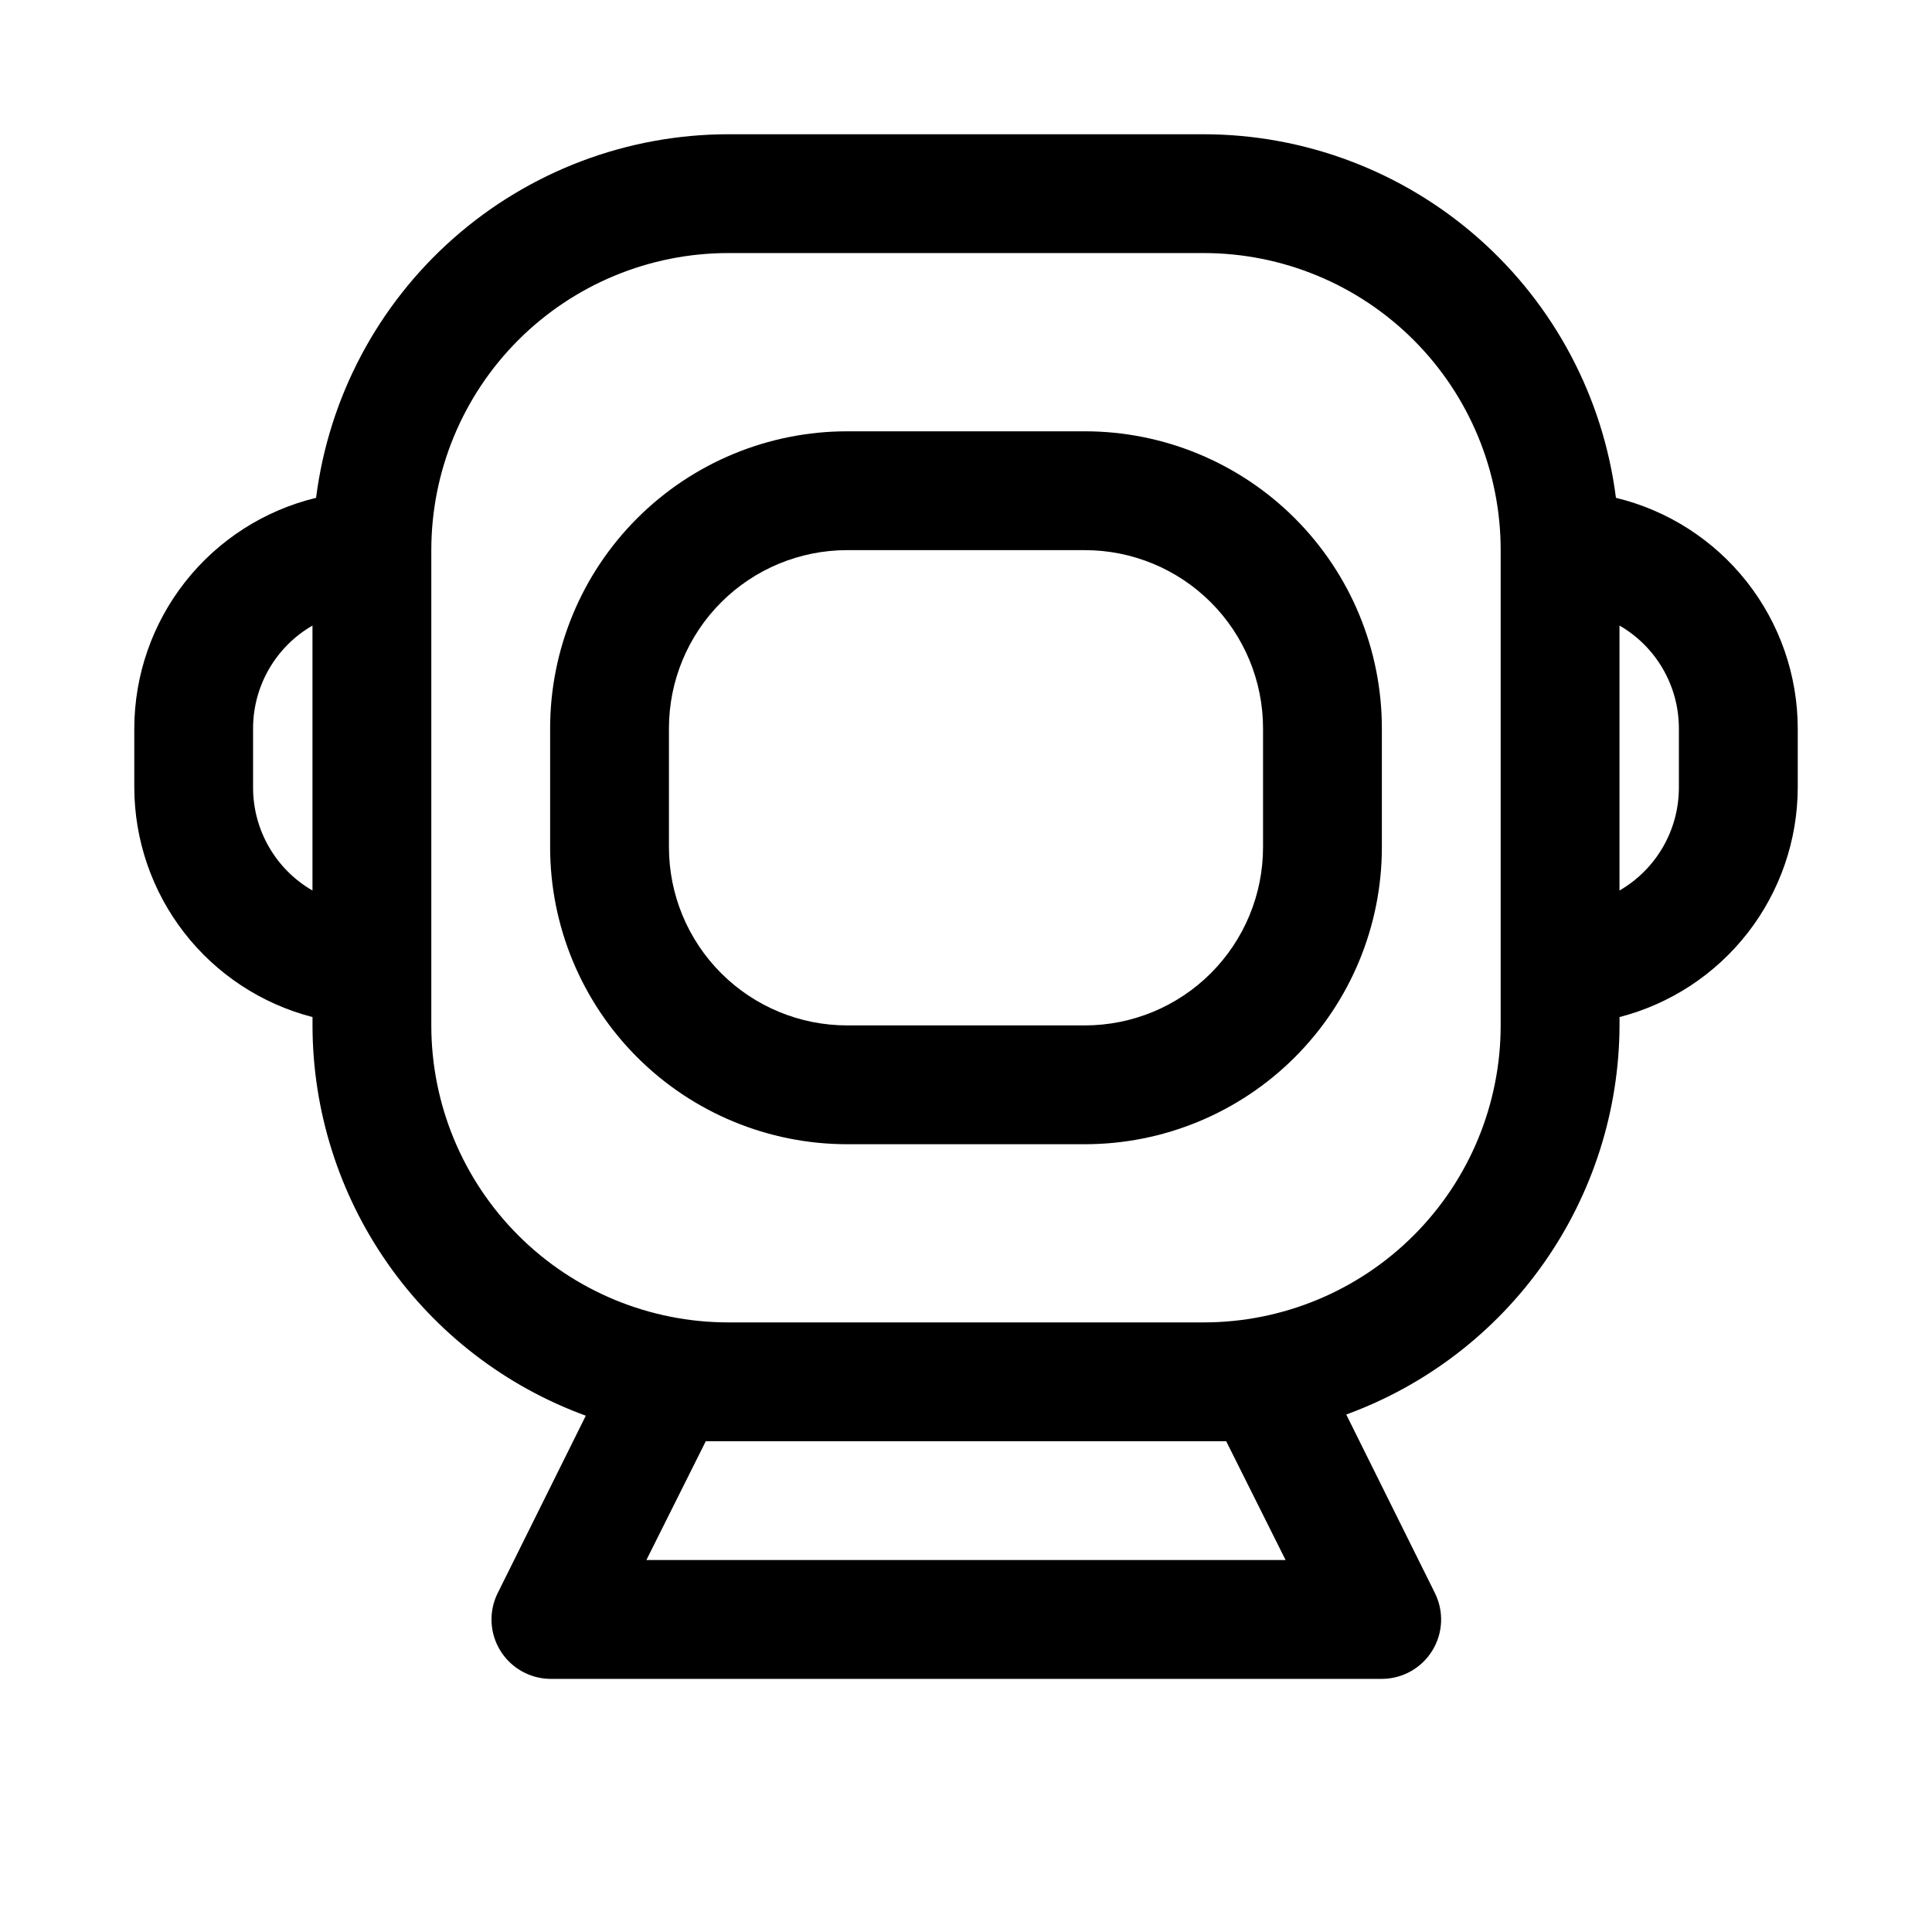
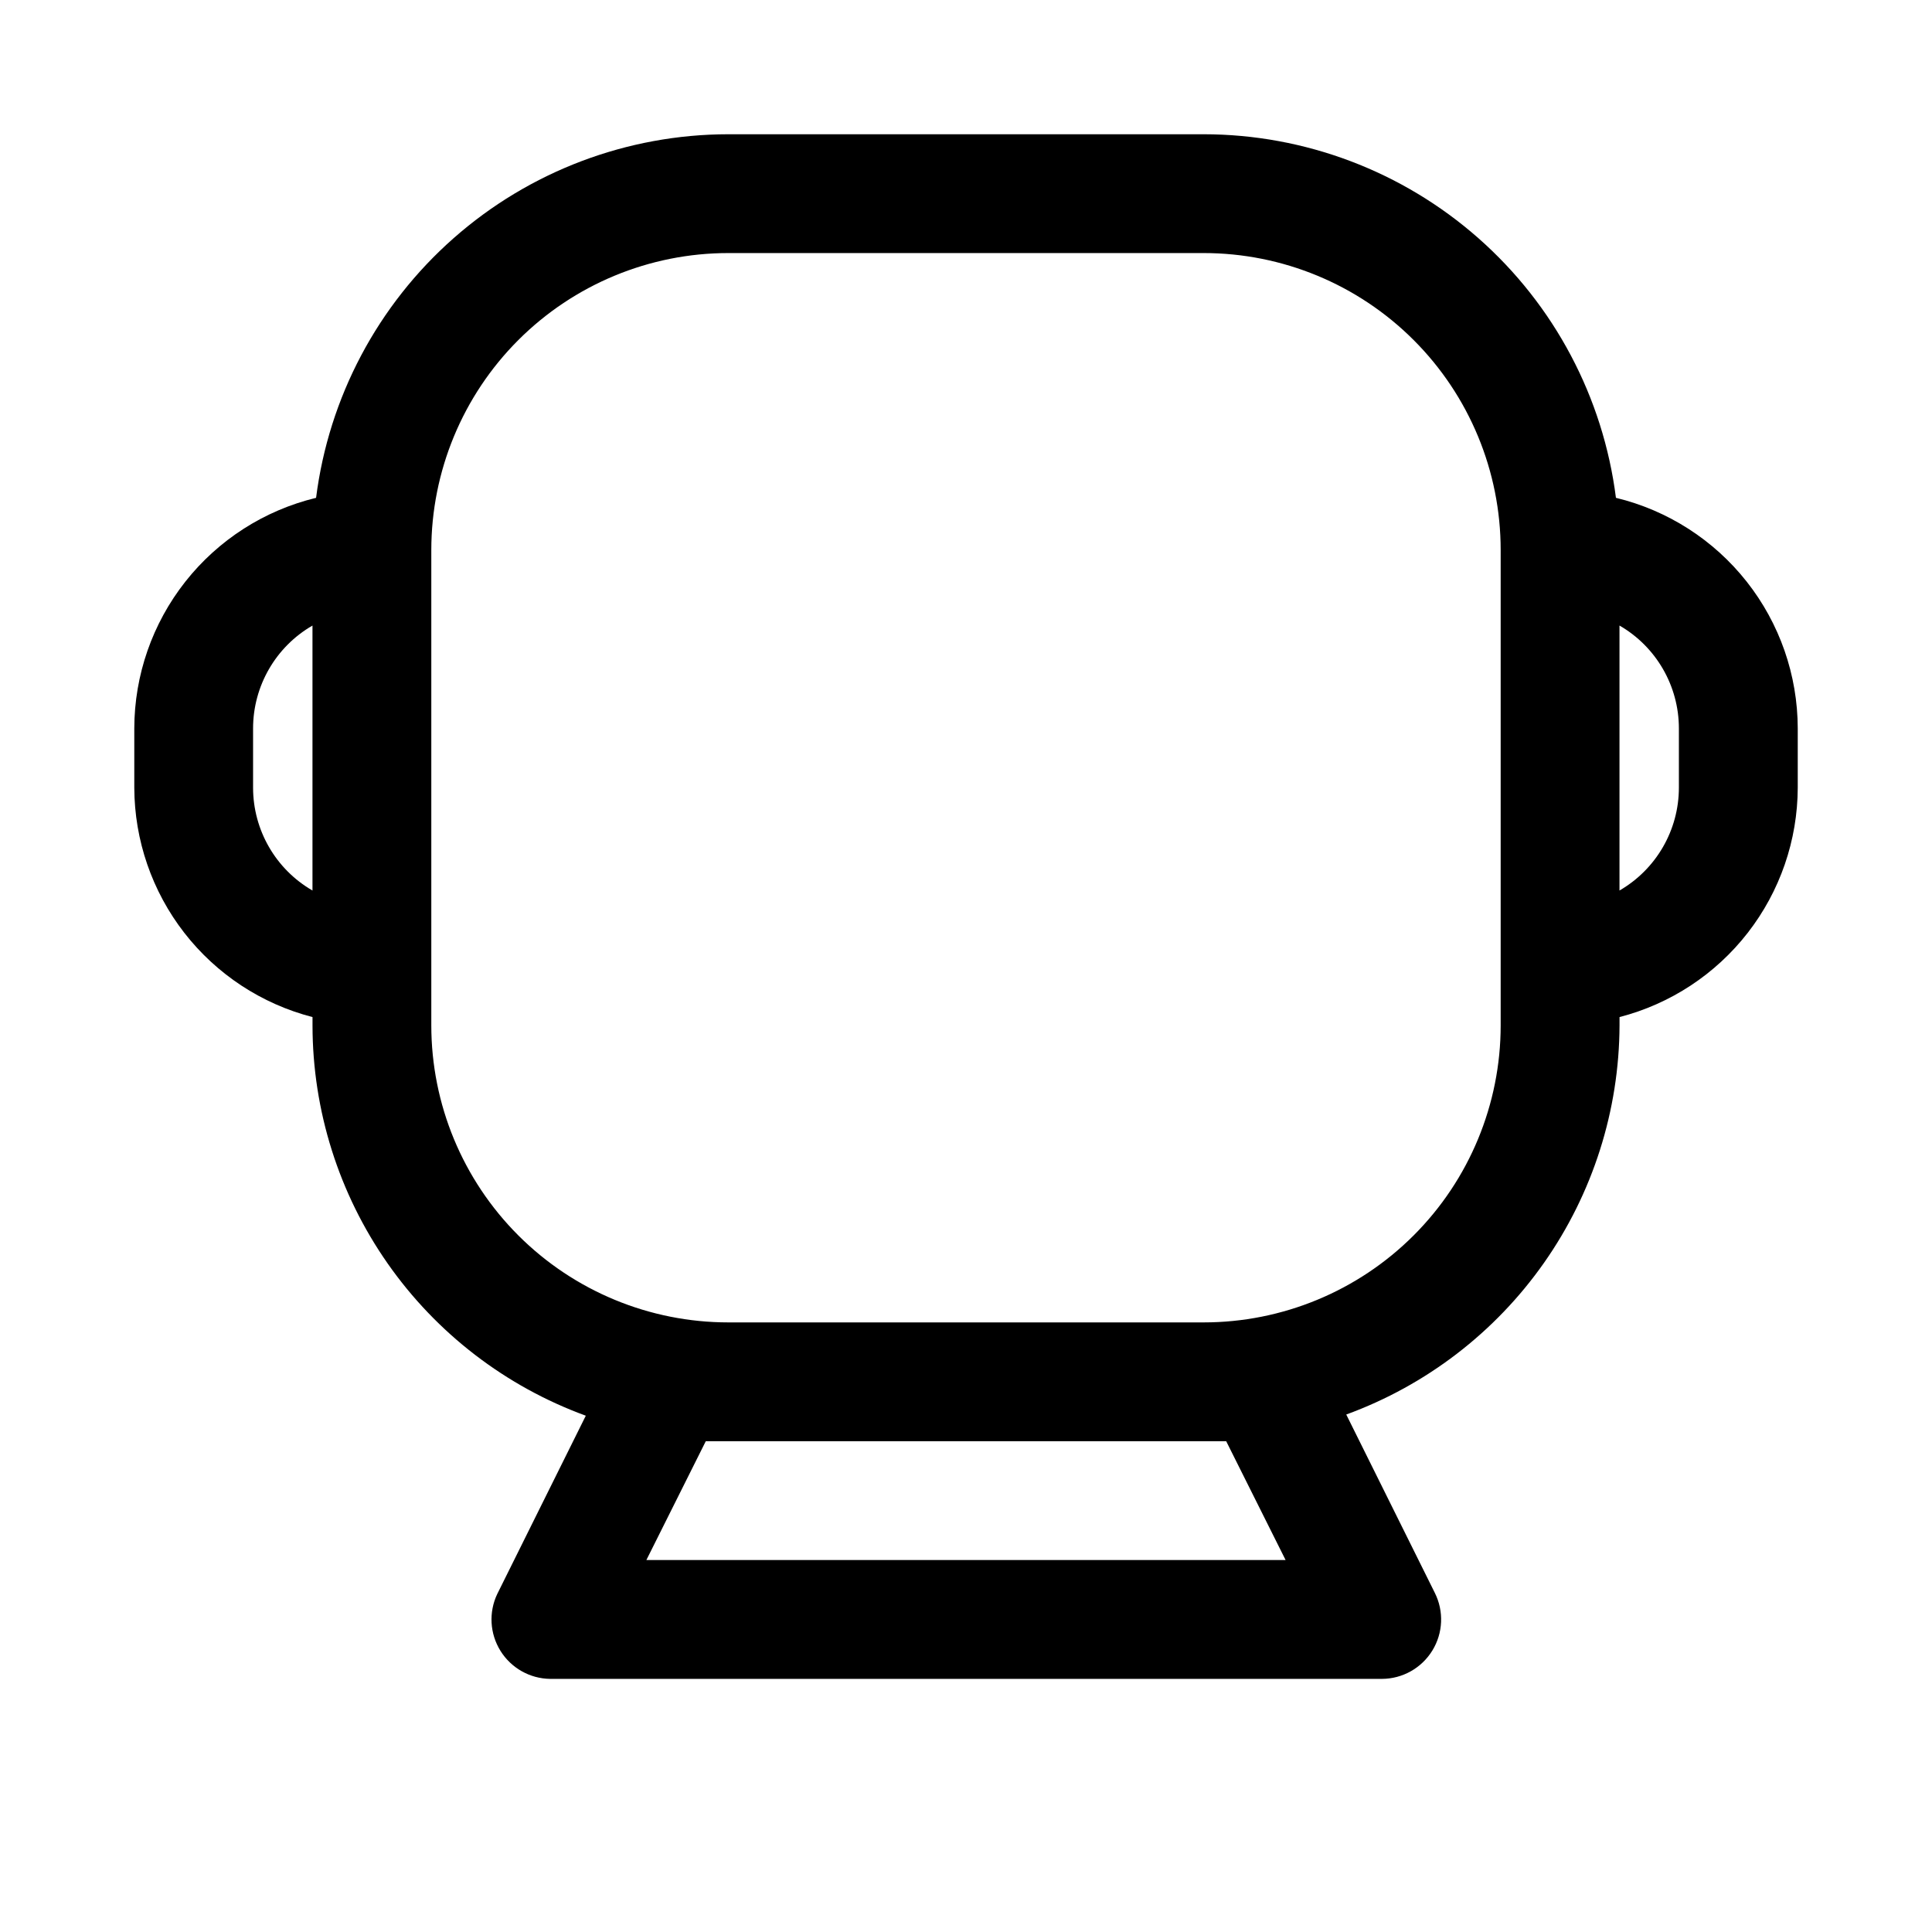
<svg xmlns="http://www.w3.org/2000/svg" fill="#000000" width="800px" height="800px" version="1.1" viewBox="144 144 512 512">
  <g>
    <path d="m572.24 275.93c-3.371-26.602-16.328-51.066-36.441-68.801-20.113-17.738-46.004-27.535-72.82-27.551h-125.95c-26.82 0.016-52.711 9.812-72.824 27.551-20.113 17.734-33.07 42.199-36.441 68.801-13.711 3.316-25.914 11.141-34.648 22.215-8.734 11.078-13.5 24.766-13.527 38.875v15.742c0.047 13.926 4.707 27.445 13.25 38.441 8.547 10.996 20.496 18.852 33.98 22.332v2.203c0.02 22.586 6.977 44.617 19.93 63.121 12.953 18.5 31.277 32.574 52.496 40.316l-23.457 47.23-0.004 0.004c-2.309 4.844-1.988 10.531 0.848 15.09 2.836 4.555 7.797 7.356 13.164 7.422h220.42c5.457-0.016 10.516-2.856 13.371-7.508 2.856-4.648 3.098-10.445 0.641-15.32l-23.457-47.23c21.164-7.727 39.453-21.754 52.402-40.191 12.949-18.438 19.938-40.402 20.02-62.934v-2.203c13.484-3.481 25.434-11.336 33.98-22.332 8.547-10.996 13.207-24.516 13.25-38.441v-15.742c-0.027-14.109-4.789-27.797-13.527-38.875-8.734-11.074-20.938-18.898-34.648-22.215zm-345.43 104.07c-9.73-5.621-15.73-16-15.742-27.238v-15.742c0.012-11.238 6.012-21.621 15.742-27.238zm88.484 177.43 15.742-31.488h137.92l15.742 31.488zm226.4-157.44v15.742c0 20.879-8.293 40.902-23.059 55.664-14.762 14.762-34.785 23.055-55.66 23.055h-125.95c-20.879 0-40.902-8.293-55.664-23.055s-23.059-34.785-23.059-55.664v-125.95c0-20.875 8.297-40.898 23.059-55.664 14.762-14.762 34.785-23.055 55.664-23.055h125.95c20.875 0 40.898 8.293 55.66 23.055 14.766 14.766 23.059 34.789 23.059 55.664zm47.23-47.23v-0.004c-0.012 11.238-6.012 21.617-15.742 27.238v-70.219c9.73 5.617 15.73 16 15.742 27.238z" />
-     <path d="m431.49 258.3h-62.977c-20.879 0-40.902 8.297-55.664 23.059-14.766 14.762-23.059 34.785-23.059 55.664v31.488c0 20.875 8.293 40.898 23.059 55.664 14.762 14.762 34.785 23.055 55.664 23.055h62.977c20.875 0 40.898-8.293 55.66-23.055 14.766-14.766 23.059-34.789 23.059-55.664v-31.488c0-20.879-8.293-40.902-23.059-55.664-14.762-14.762-34.785-23.059-55.66-23.059zm47.23 110.21v0.004c0 12.527-4.977 24.539-13.832 33.398-8.859 8.855-20.875 13.832-33.398 13.832h-62.977c-12.527 0-24.543-4.977-33.398-13.832-8.859-8.859-13.836-20.871-13.836-33.398v-31.488c0-12.527 4.977-24.543 13.836-33.398 8.855-8.859 20.871-13.836 33.398-13.836h62.977c12.523 0 24.539 4.977 33.398 13.836 8.855 8.855 13.832 20.871 13.832 33.398z" />
  </g>
</svg>